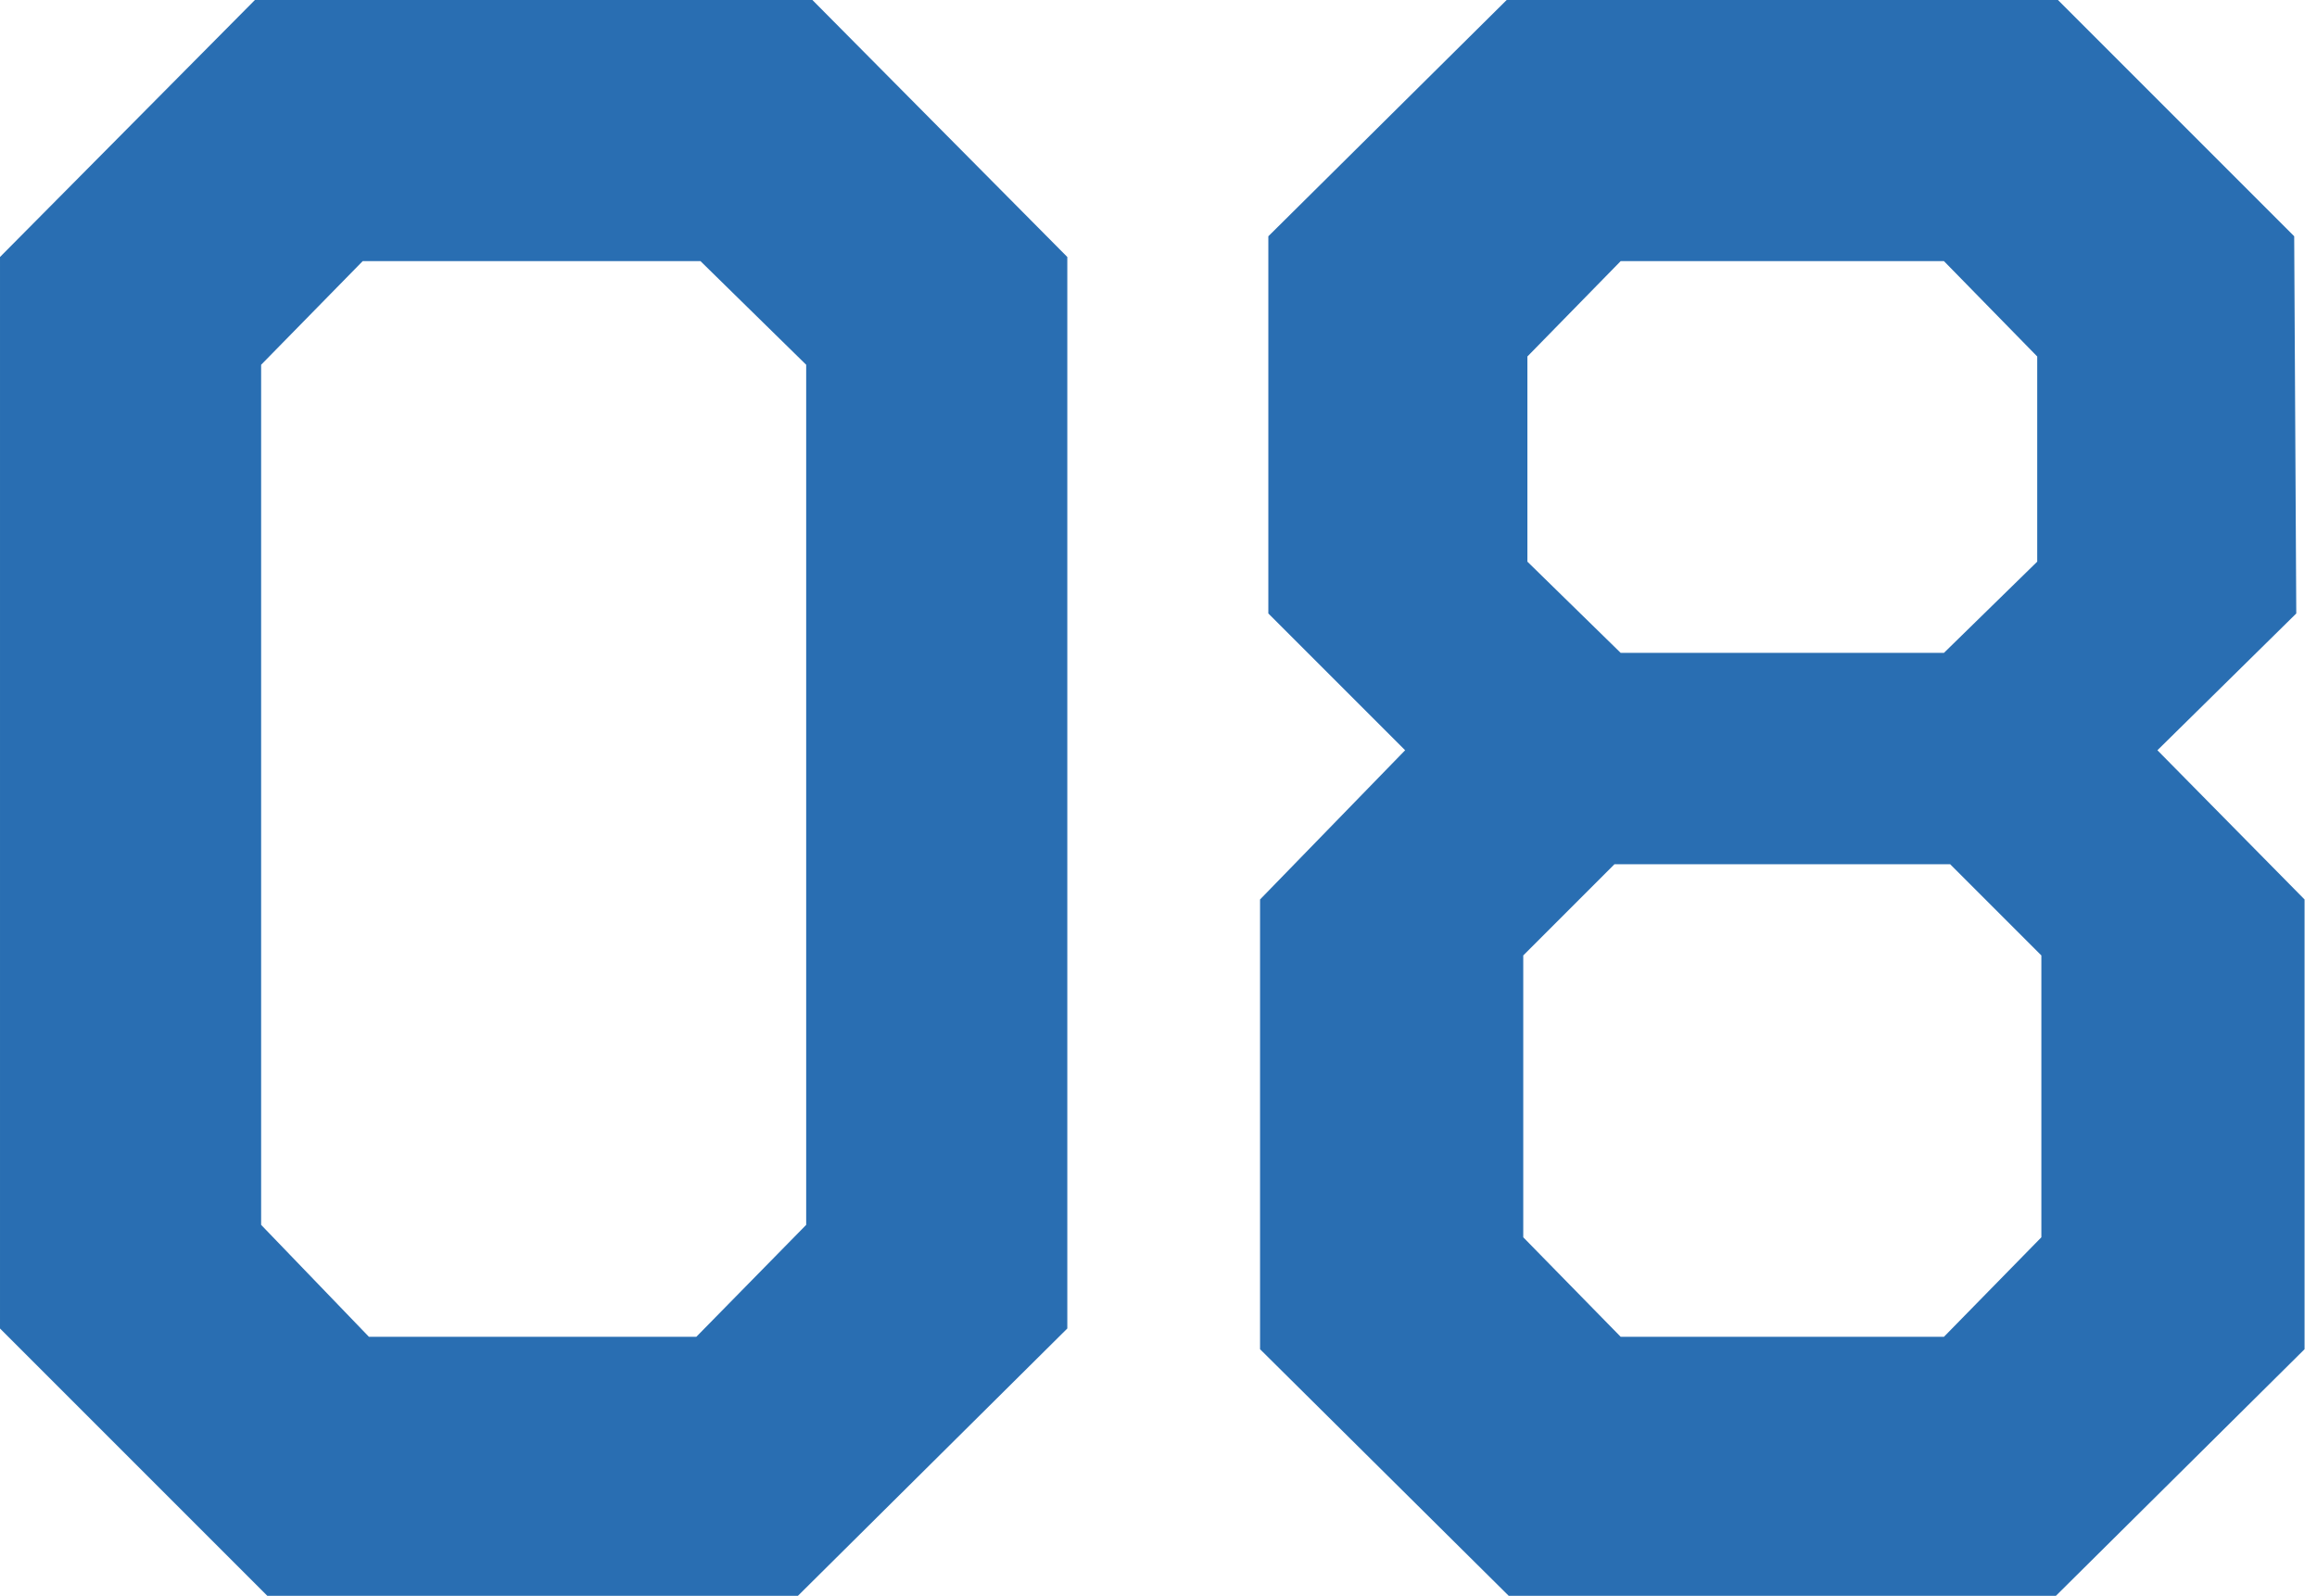
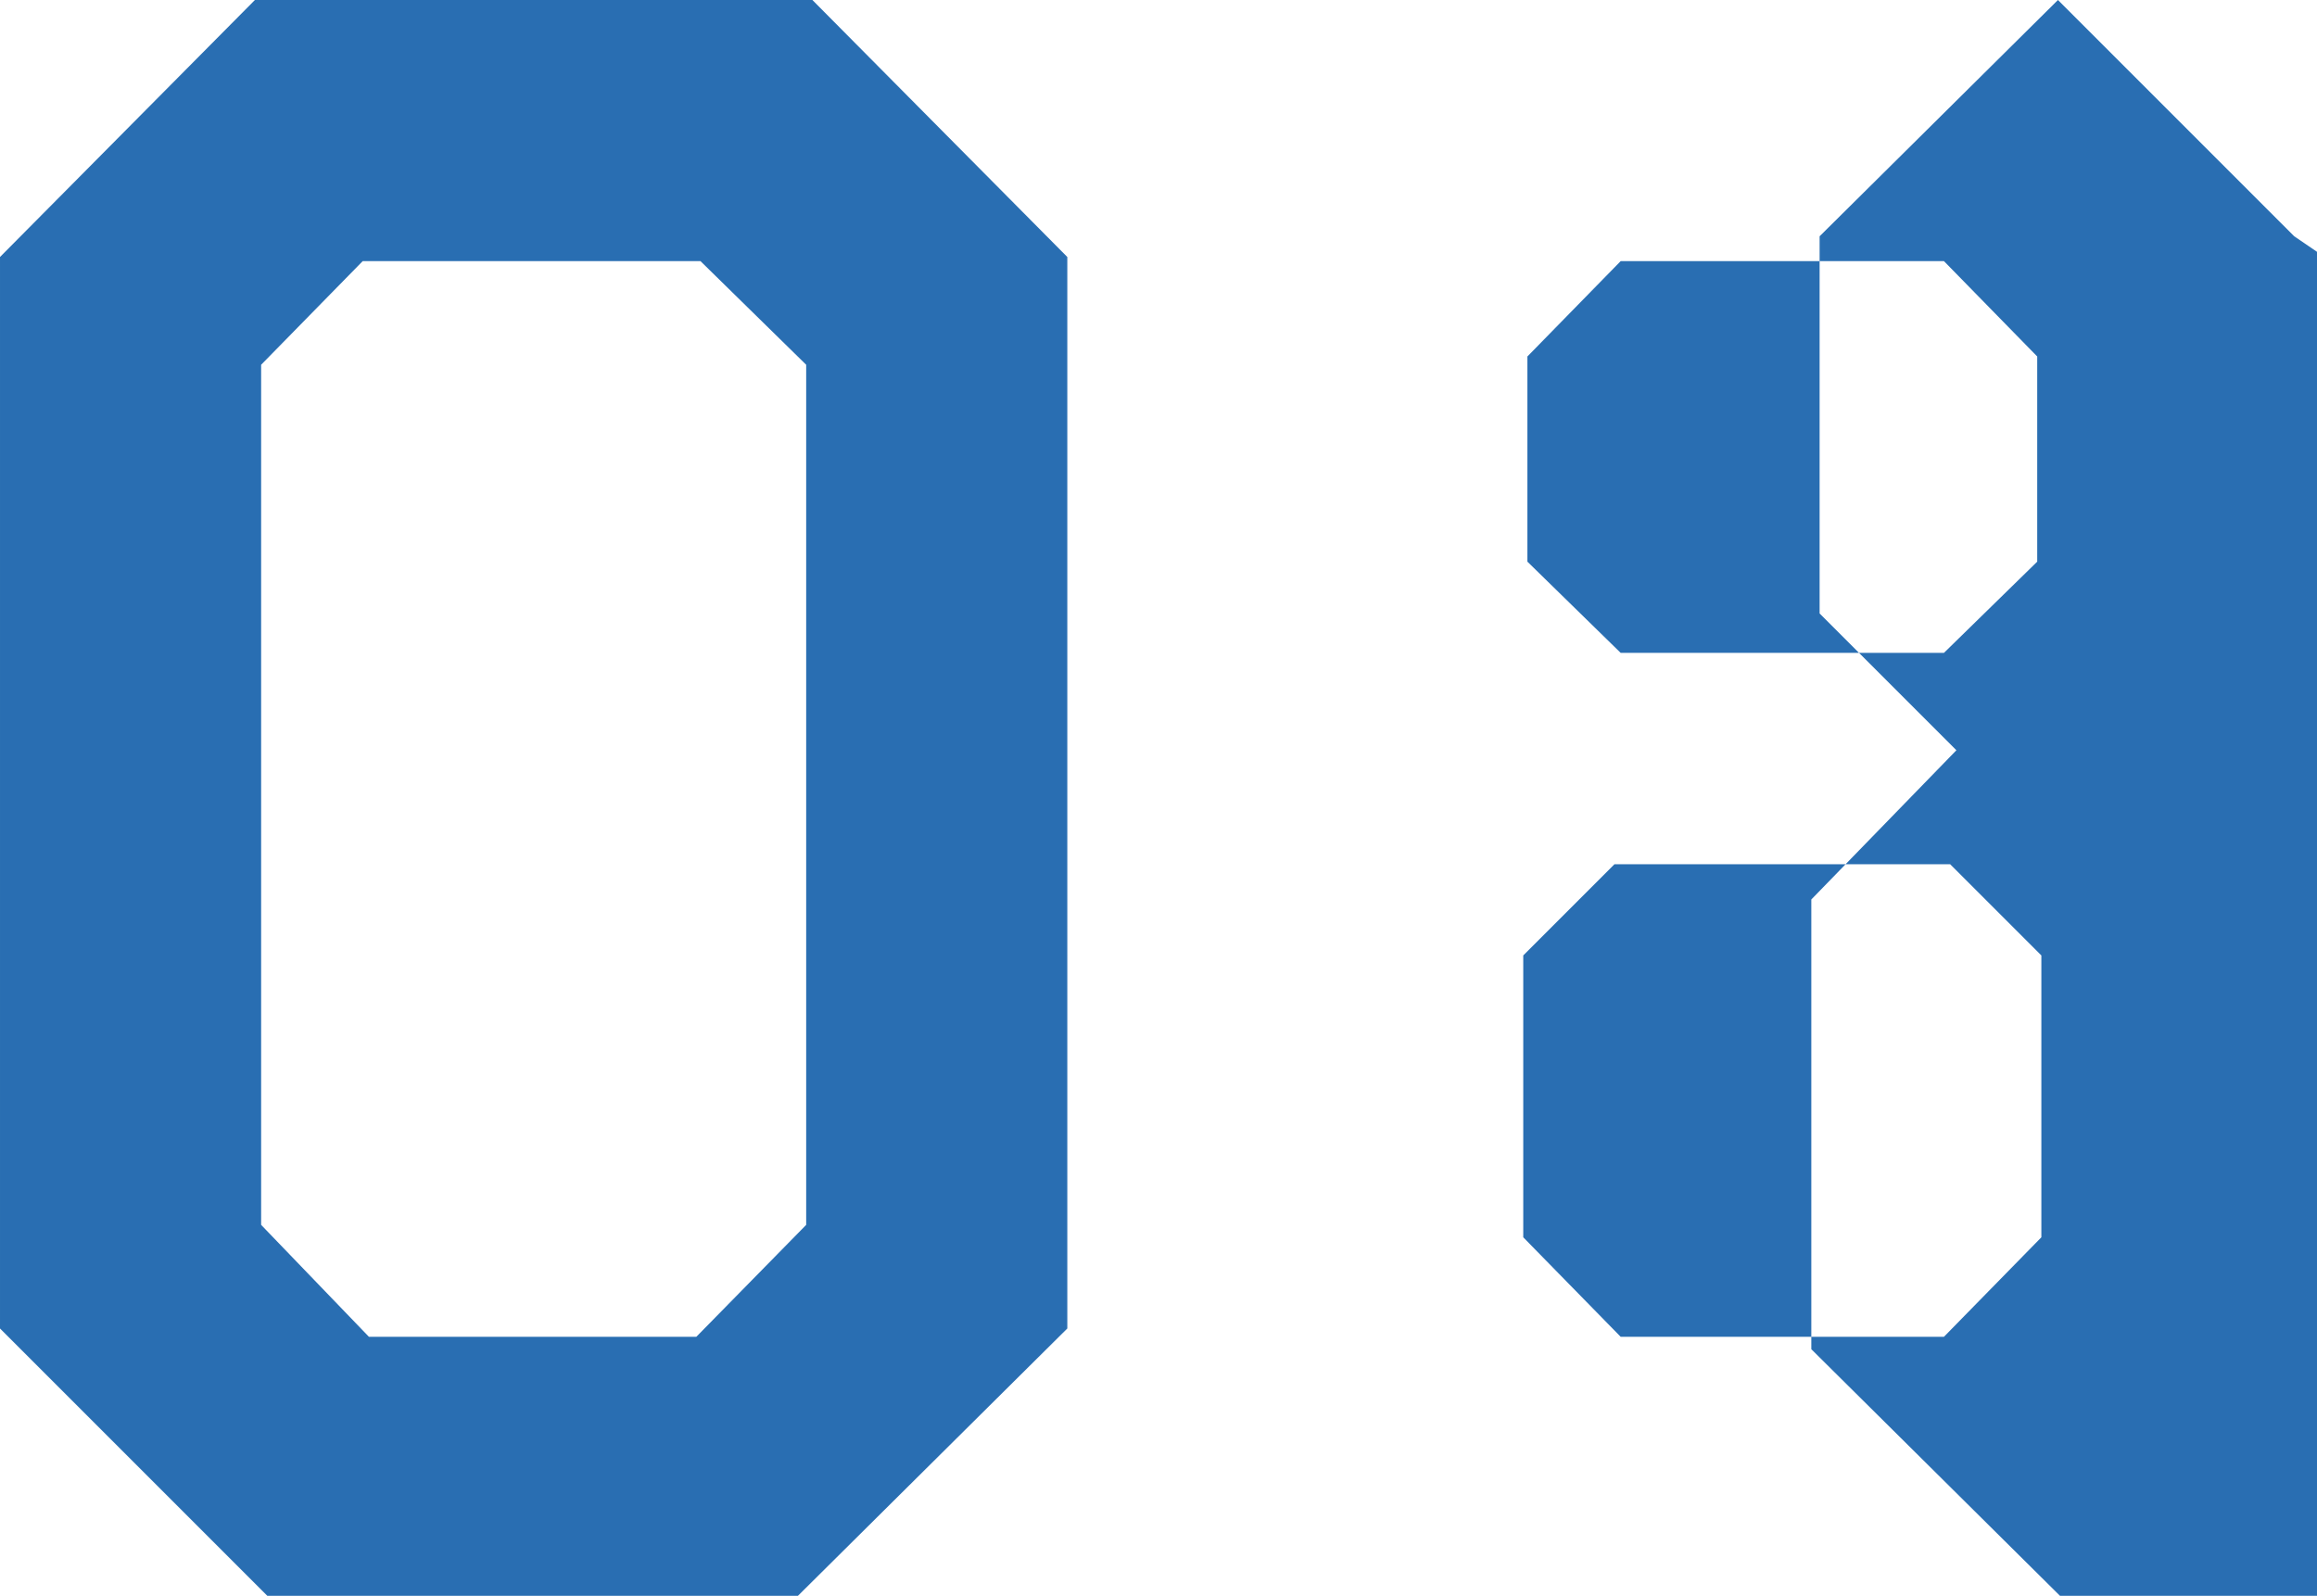
<svg xmlns="http://www.w3.org/2000/svg" enable-background="new 0 0 111.8 77" viewBox="0 0 111.8 77">
-   <path d="m51.5 12.4-12.3-12.4h-26.9l-12.3 12.4v51.7l12.9 12.9h25.6l13-12.9zm-17.7.2 5.1 5v41.5l-5.3 5.4h-15.8l-5.2-5.4v-41.5l4.9-5zm76.9-1.2-11.4-11.4h-26.6l-11.5 11.4v18.2l6.6 6.6-7 7.2v21.7l12 11.9h26.4l12-11.9v-21.7l-7.1-7.2 6.7-6.6zm-16.6 30.3 4.4 4.4v13.6l-4.7 4.8h-15.6l-4.7-4.8v-13.6l4.4-4.4zm-.3-29.1 4.5 4.6v9.9l-4.5 4.4h-15.6l-4.5-4.4v-9.9l4.5-4.6z" fill="#296eb2" />
+   <path d="m51.5 12.4-12.3-12.4h-26.9l-12.3 12.4v51.7l12.9 12.9h25.6l13-12.9zm-17.7.2 5.1 5v41.5l-5.3 5.4h-15.8l-5.2-5.4v-41.5l4.9-5zm76.9-1.2-11.4-11.4l-11.5 11.4v18.2l6.6 6.6-7 7.2v21.7l12 11.9h26.4l12-11.9v-21.7l-7.1-7.2 6.7-6.6zm-16.6 30.3 4.4 4.4v13.6l-4.7 4.8h-15.6l-4.7-4.8v-13.6l4.4-4.4zm-.3-29.1 4.5 4.6v9.9l-4.5 4.4h-15.6l-4.5-4.4v-9.9l4.5-4.6z" fill="#296eb2" />
</svg>